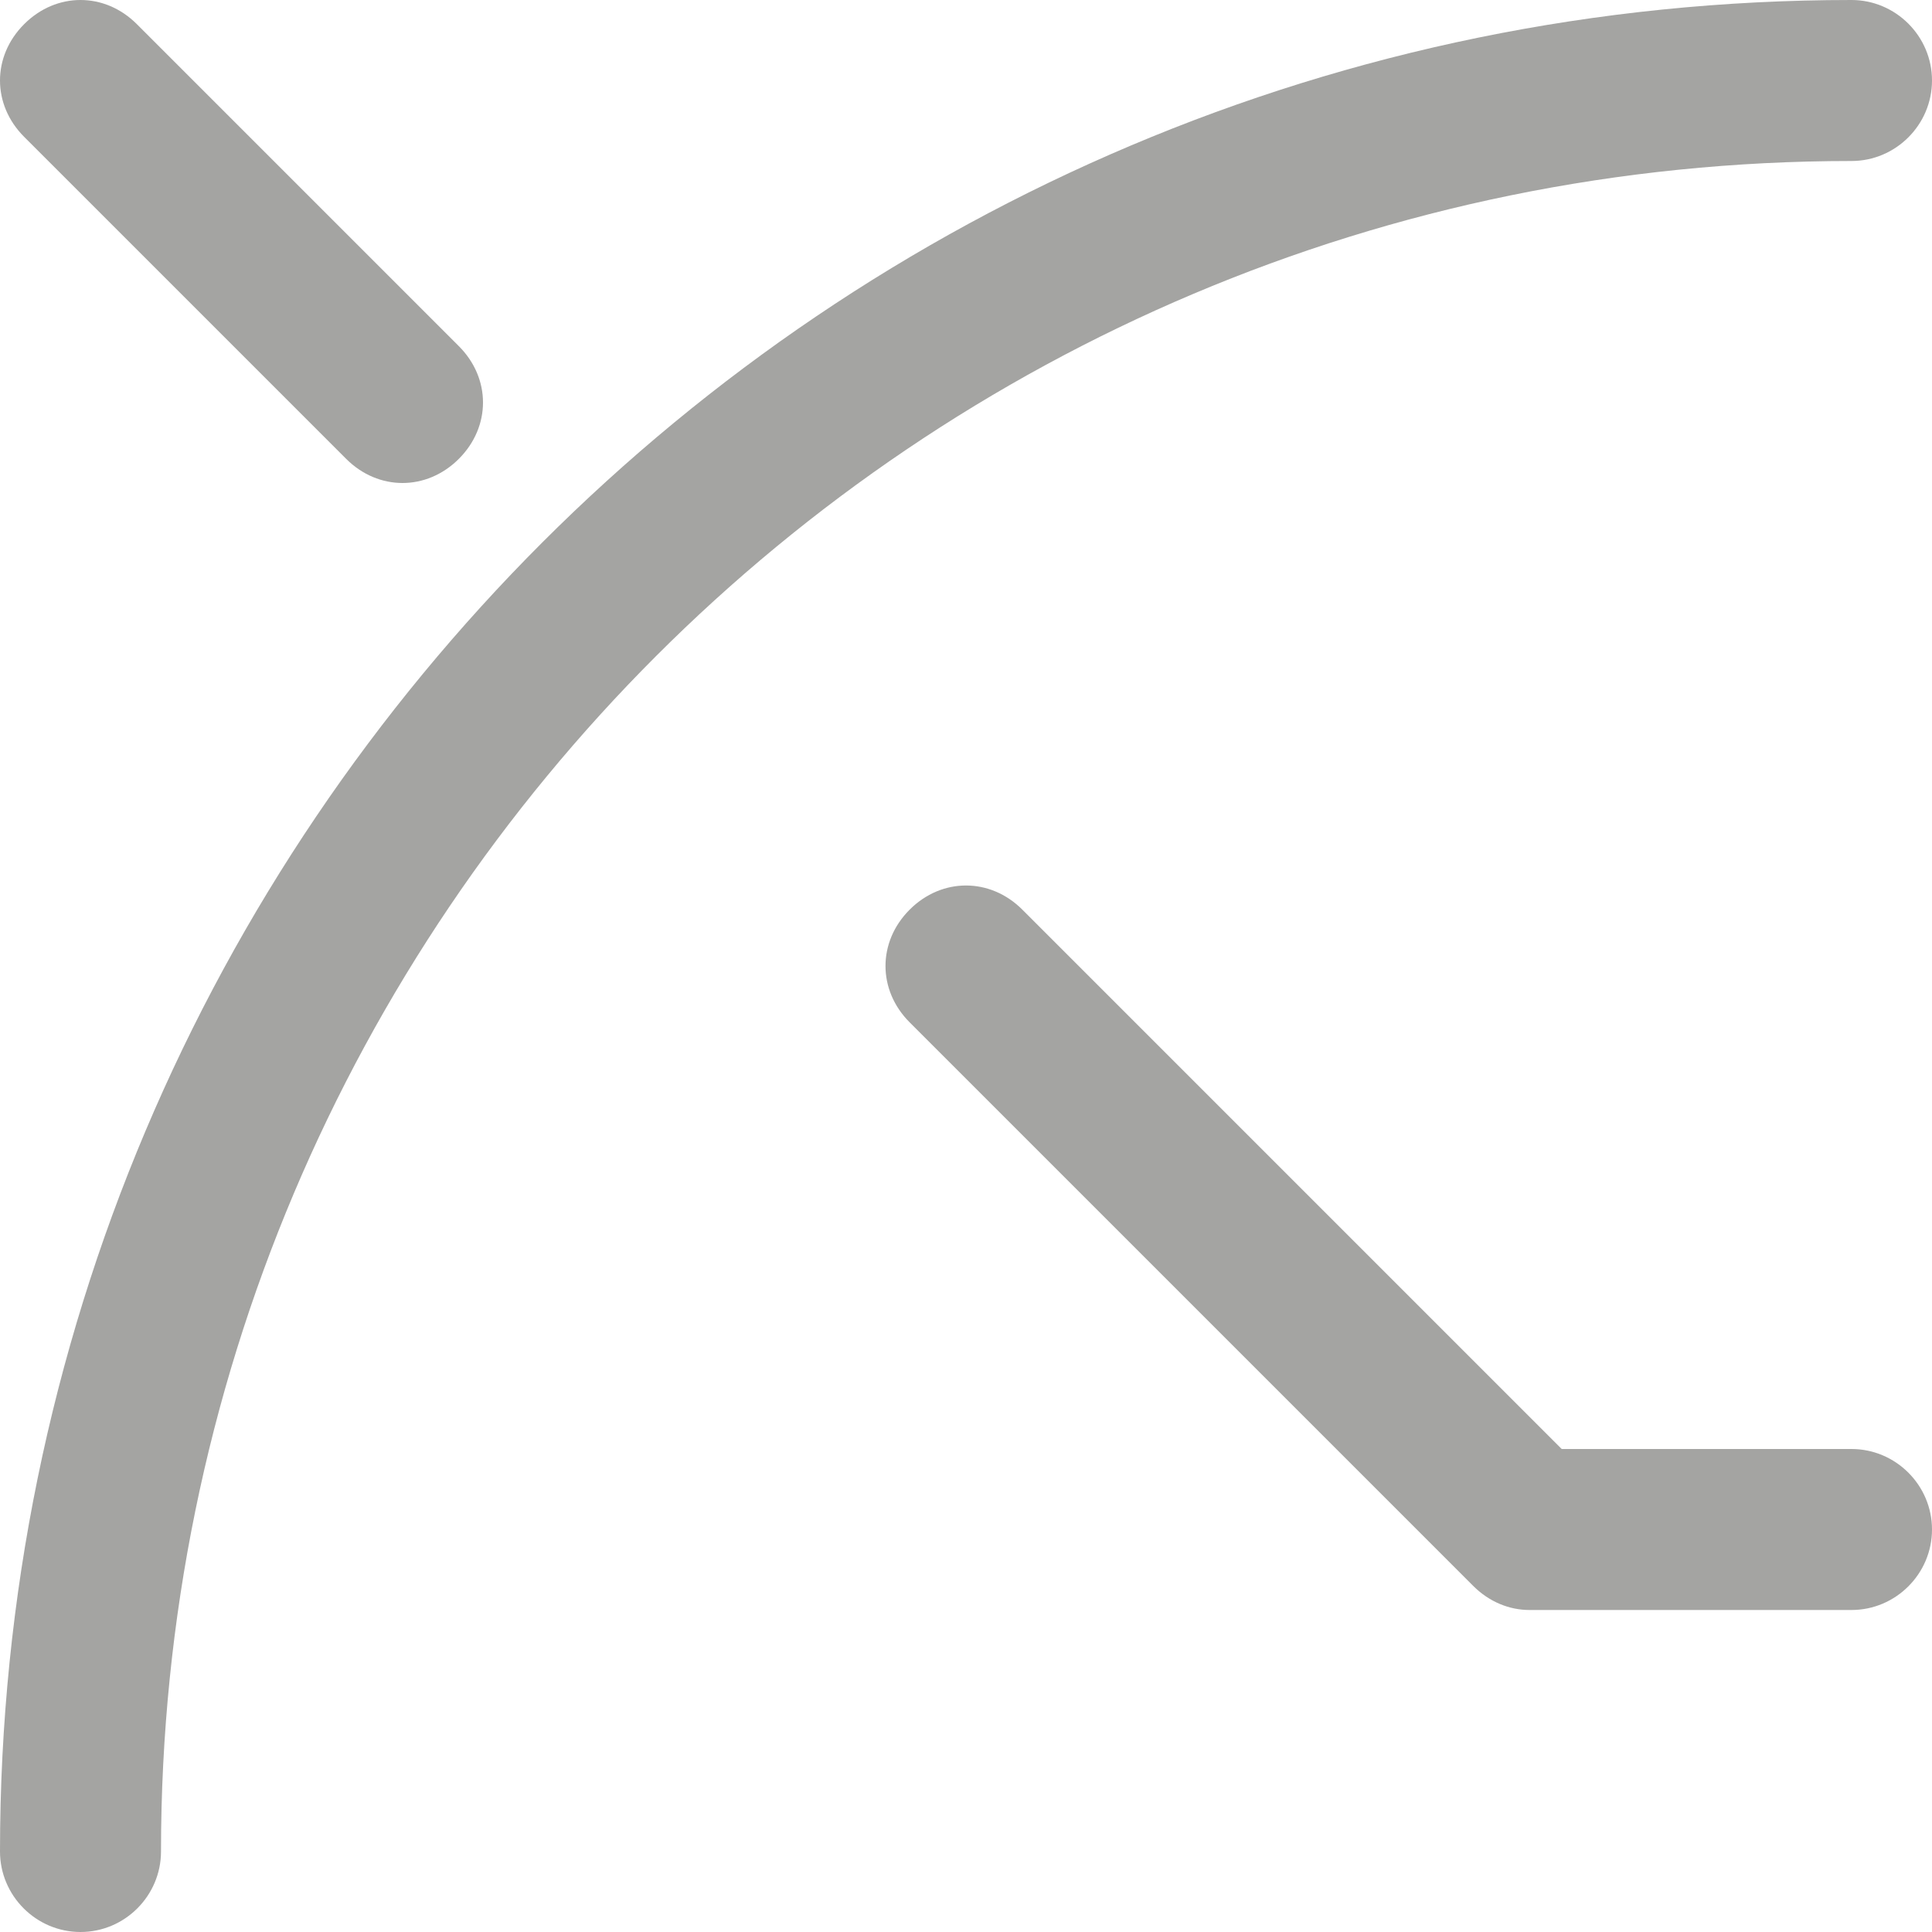
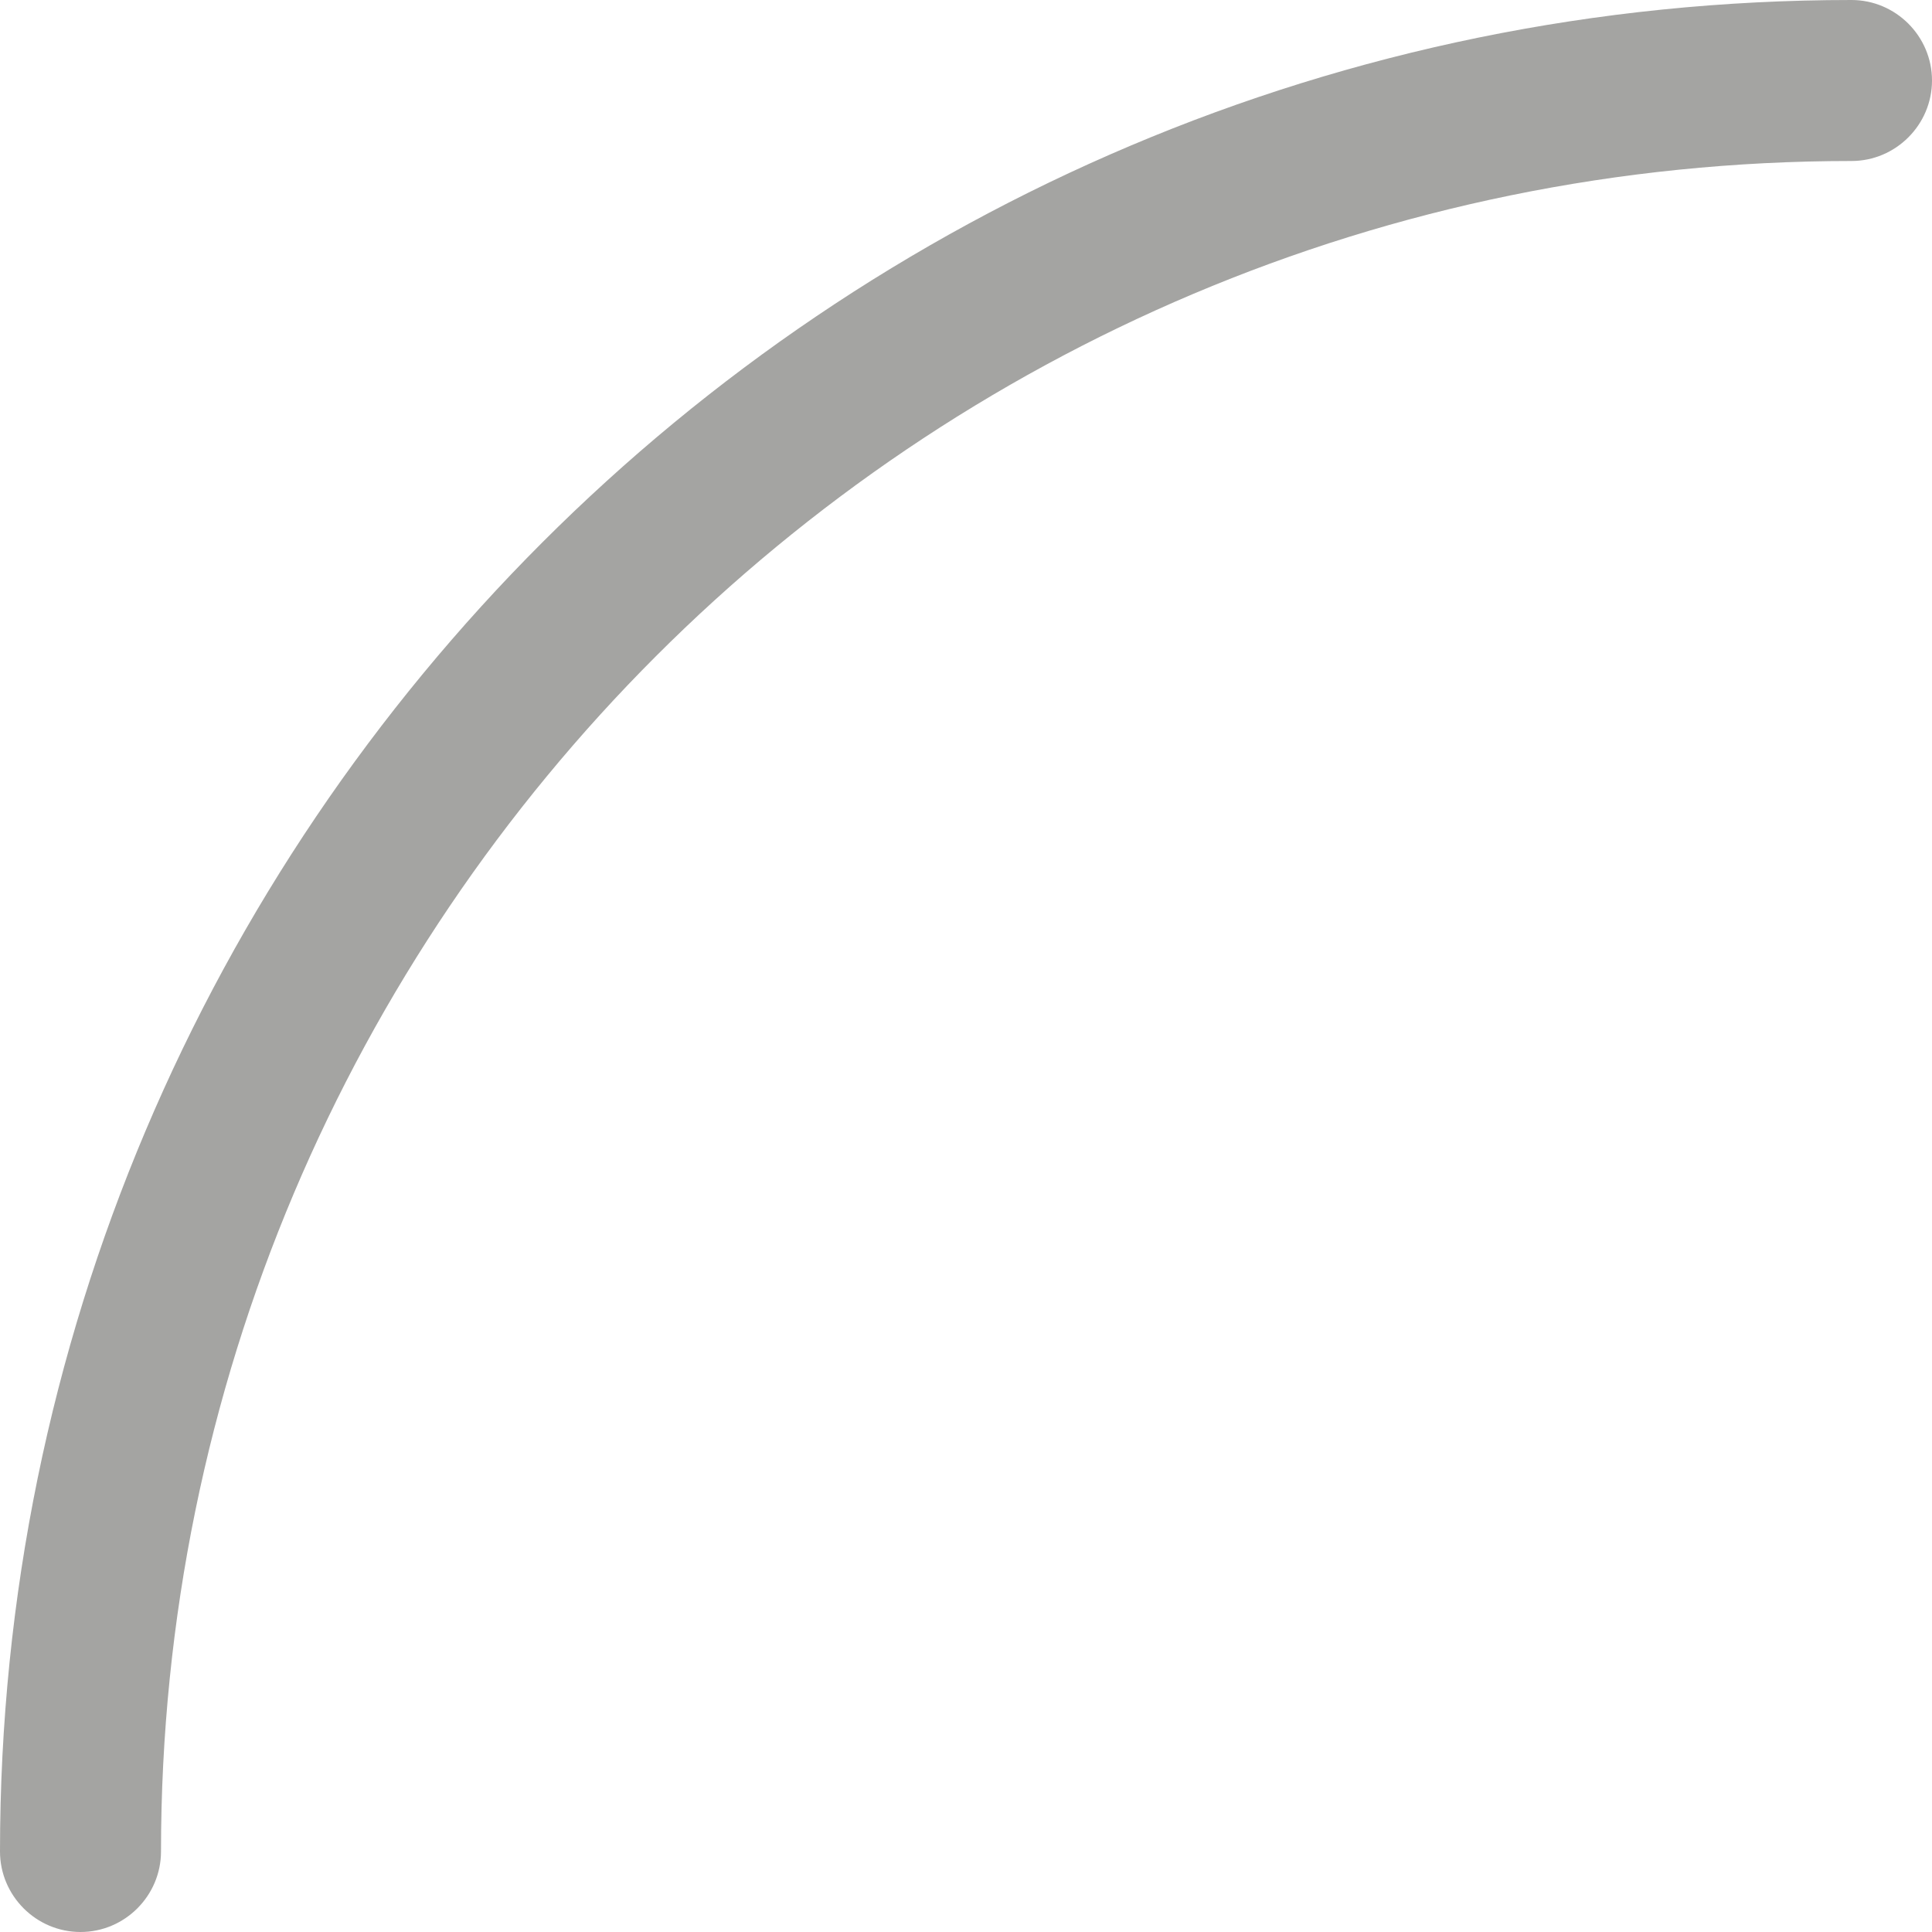
<svg xmlns="http://www.w3.org/2000/svg" version="1.1" id="_x35_" x="0px" y="0px" viewBox="0 0 48 48" style="enable-background:new 0 0 48 48;" xml:space="preserve">
  <style type="text/css">
	.st0{fill:#A4A4A2;}
</style>
  <g>
    <path class="st0" d="M48,2c0-1.1-0.9-2-2-2C20.6,0,0,20.6,0,46c0,1.1,0.9,2,2,2s2-0.9,2-2C4,22.8,22.8,4,46,4C47.1,4,48,3.1,48,2z" />
-     <path class="st0" d="M46,36h-7.2L25.4,22.6c-0.8-0.8-2-0.8-2.8,0s-0.8,2,0,2.8l14,14C37,39.8,37.5,40,38,40h8c1.1,0,2-0.9,2-2   S47.1,36,46,36z" />
-     <path class="st0" d="M8.6,11.4C9,11.8,9.5,12,10,12s1-0.2,1.4-0.6c0.8-0.8,0.8-2,0-2.8l-8-8c-0.8-0.8-2-0.8-2.8,0s-0.8,2,0,2.8   L8.6,11.4z" />
  </g>
</svg>